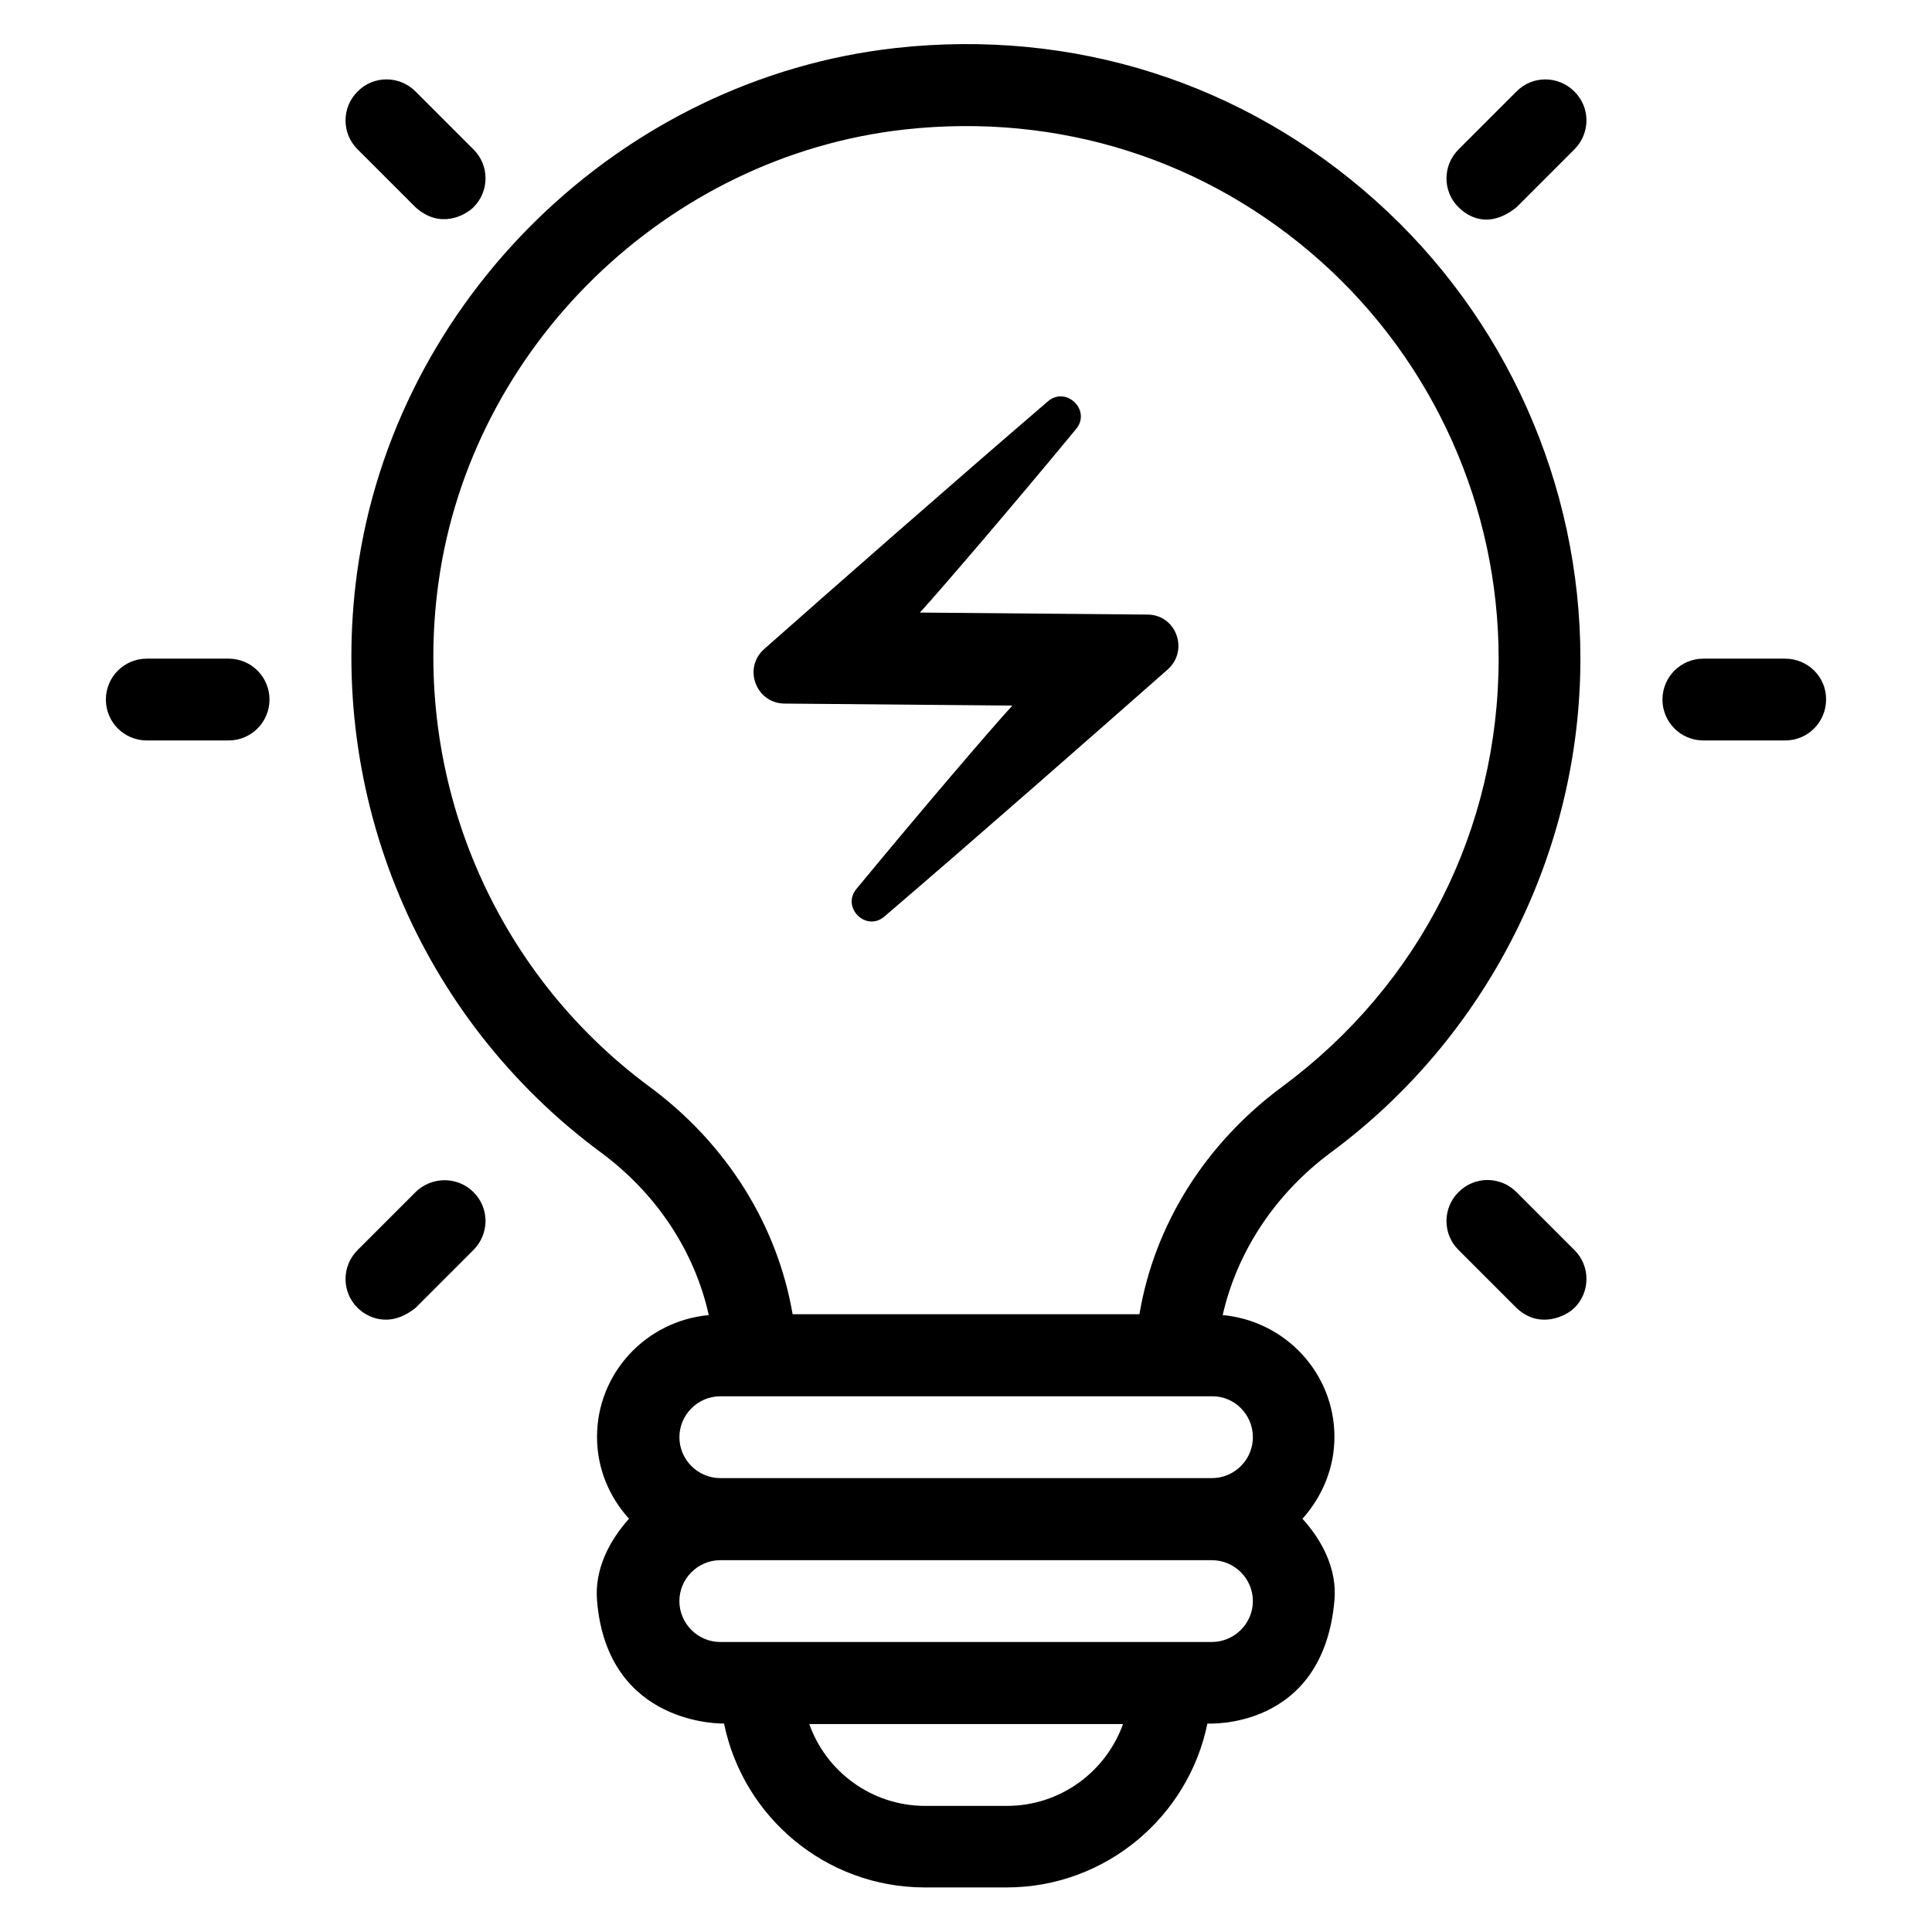
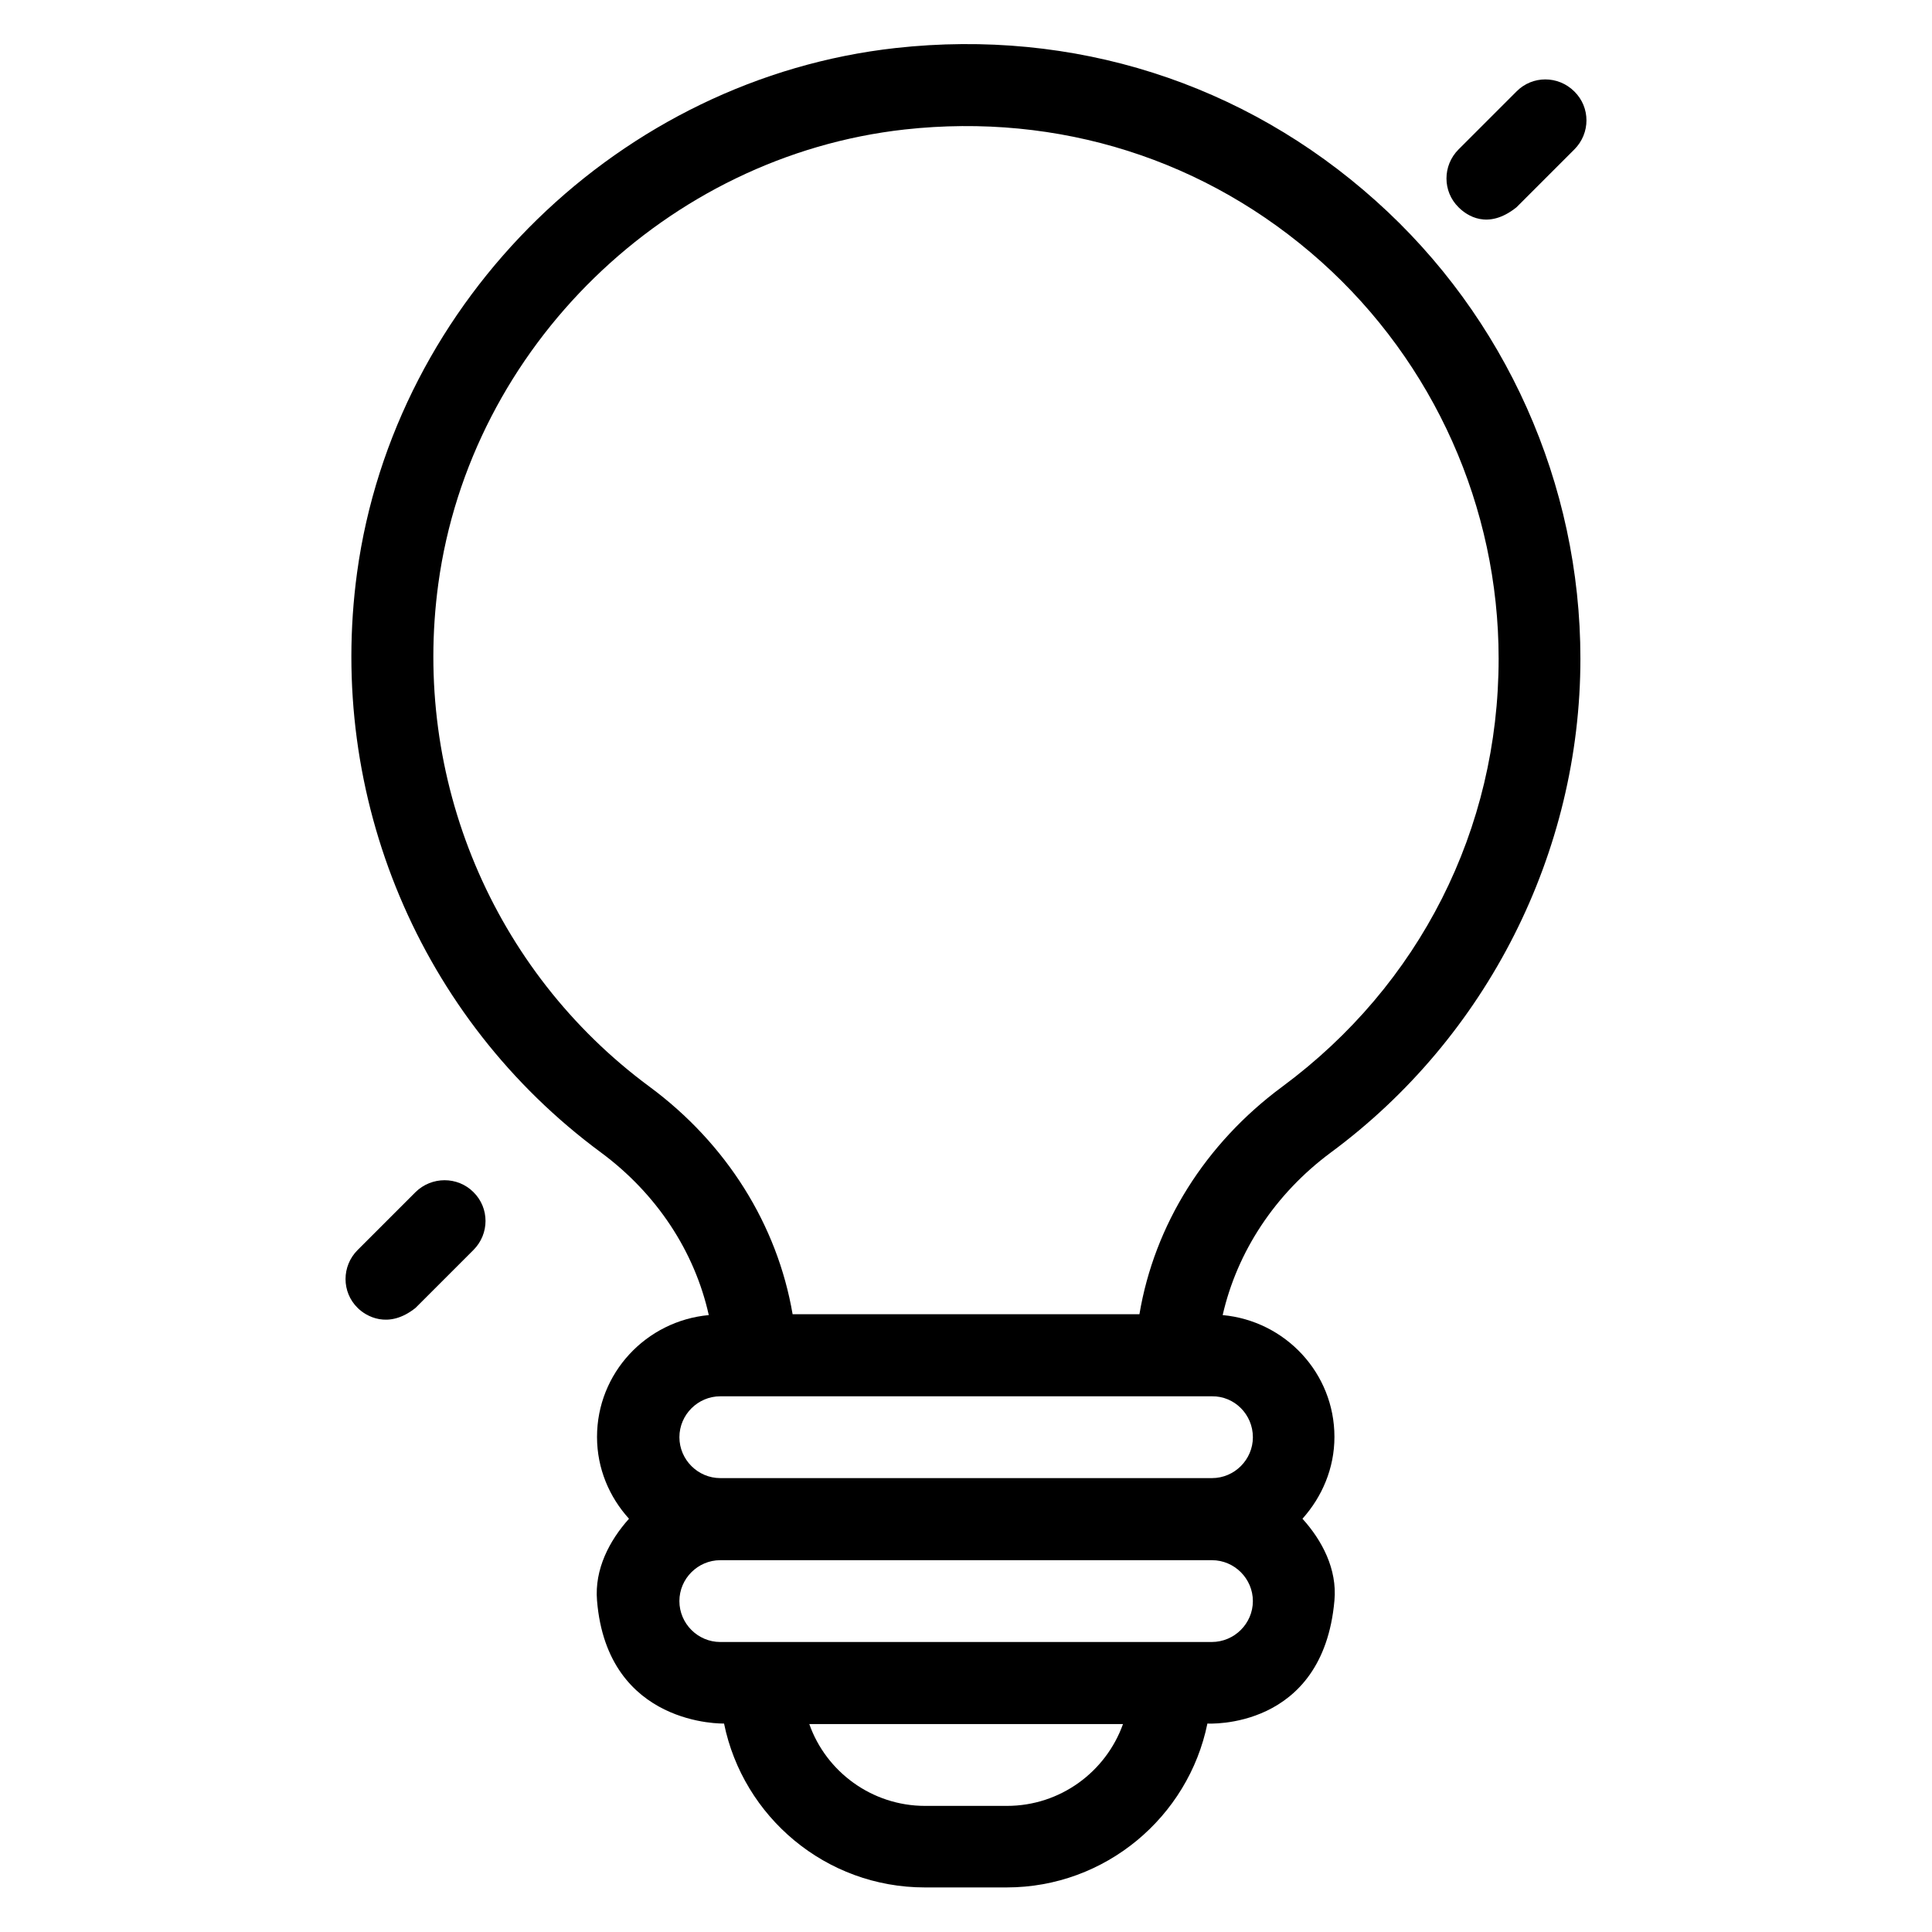
<svg xmlns="http://www.w3.org/2000/svg" fill="#000000" width="800px" height="800px" version="1.1" viewBox="144 144 512 512">
  <g>
    <path d="m496.64 449.46c41.449-30.609 66.184-79.539 66.184-130.91 0-46.258-19.77-90.531-54.273-121.37-34.961-31.297-80.074-45.648-127.17-40.457-72.824 8.09-132.82 66.562-142.75 139-8.09 59.387 16.641 118.24 64.578 153.66 14.887 10.992 24.887 26.336 28.625 43.129-16.566 1.527-29.617 15.344-29.617 32.289 0 8.398 3.281 15.953 8.473 21.68-5.191 5.801-9.16 13.359-8.473 21.68 2.75 33.512 33.664 32.594 33.664 32.594 5.039 24.734 26.945 43.434 53.207 43.434h21.68c26.184 0 48.168-18.703 53.207-43.434 0 0 30.609 1.91 33.664-32.594 0.762-8.32-3.281-15.953-8.473-21.68 5.191-5.801 8.473-13.359 8.473-21.68 0-16.945-13.055-30.762-29.617-32.289 3.809-16.715 13.809-32.059 28.617-43.051zm-85.797 173.12h-21.68c-14.121 0-26.258-9.082-30.688-21.68h83.129c-4.504 12.598-16.566 21.68-30.762 21.68zm54.273-43.434h-130.23c-5.953 0-10.84-4.887-10.84-10.84s4.887-10.84 10.84-10.84h130.3c5.953 0 10.84 4.887 10.84 10.84-0.004 5.953-4.891 10.84-10.918 10.84zm10.914-54.273c0 5.953-4.887 10.84-10.84 10.84h-130.3c-5.953 0-10.84-4.887-10.84-10.84 0-5.953 4.887-10.84 10.84-10.84h130.3c5.949-0.078 10.836 4.809 10.836 10.84zm-30.074-32.594h-91.906c-4.047-23.664-17.48-45.191-37.938-60.305-41.527-30.688-62.977-81.754-55.953-133.28 8.551-62.746 60.535-113.36 123.59-120.38 40.836-4.504 80.07 7.938 110.38 35.035 29.922 26.793 47.023 65.113 47.023 105.19 0 45.191-20.914 86.488-57.328 113.43-20.461 15.117-33.895 36.645-37.863 60.309z" />
-     <path d="m448.09 306.87-60.305-0.535c5.496-6.031 24.047-27.633 41.375-48.625 4.121-4.961-2.594-11.527-7.481-7.328-25.418 21.832-56.641 49.234-75.191 65.648-5.648 5.039-2.137 14.352 5.418 14.426l60.379 0.535c-5.496 5.953-23.969 27.559-41.297 48.551-4.121 4.961 2.594 11.527 7.406 7.328 25.418-21.754 56.562-49.16 75.113-65.496 5.648-5.117 2.141-14.504-5.418-14.504z" />
-     <path d="m617.09 318.55h-21.68c-6.031 0-10.84 4.887-10.84 10.84 0 6.031 4.887 10.84 10.84 10.84h21.68c6.031 0 10.84-4.887 10.84-10.84 0.078-5.957-4.809-10.84-10.84-10.84z" />
-     <path d="m204.58 318.55h-21.68c-6.031 0-10.84 4.887-10.84 10.84 0 6.031 4.887 10.84 10.84 10.84l21.68-0.004c6.031 0 10.84-4.887 10.84-10.84s-4.809-10.836-10.84-10.836z" />
-     <path d="m545.88 459.92c-4.273-4.273-11.145-4.273-15.344 0-4.273 4.199-4.273 11.145 0 15.344l15.344 15.344c6.106 5.801 13.207 2.137 15.344 0 4.273-4.199 4.273-11.145 0-15.344z" />
-     <path d="m254.12 198.93c6.488 5.879 13.207 2.137 15.344 0 4.273-4.199 4.273-11.145 0-15.344l-15.344-15.344c-4.273-4.273-11.145-4.273-15.344 0-4.273 4.199-4.273 11.145 0 15.344z" />
    <path d="m254.12 459.92-15.344 15.344c-4.273 4.273-4.273 11.145 0 15.344 2.137 2.137 8.09 5.801 15.344 0l15.344-15.344c4.273-4.273 4.273-11.145 0-15.344-4.195-4.199-11.066-4.199-15.344 0z" />
    <path d="m545.88 168.25-15.344 15.344c-4.273 4.273-4.273 11.145 0 15.344 2.137 2.137 7.711 6.106 15.344 0l15.344-15.344c4.273-4.273 4.273-11.145 0-15.344-4.277-4.273-11.145-4.273-15.344 0z" />
  </g>
</svg>